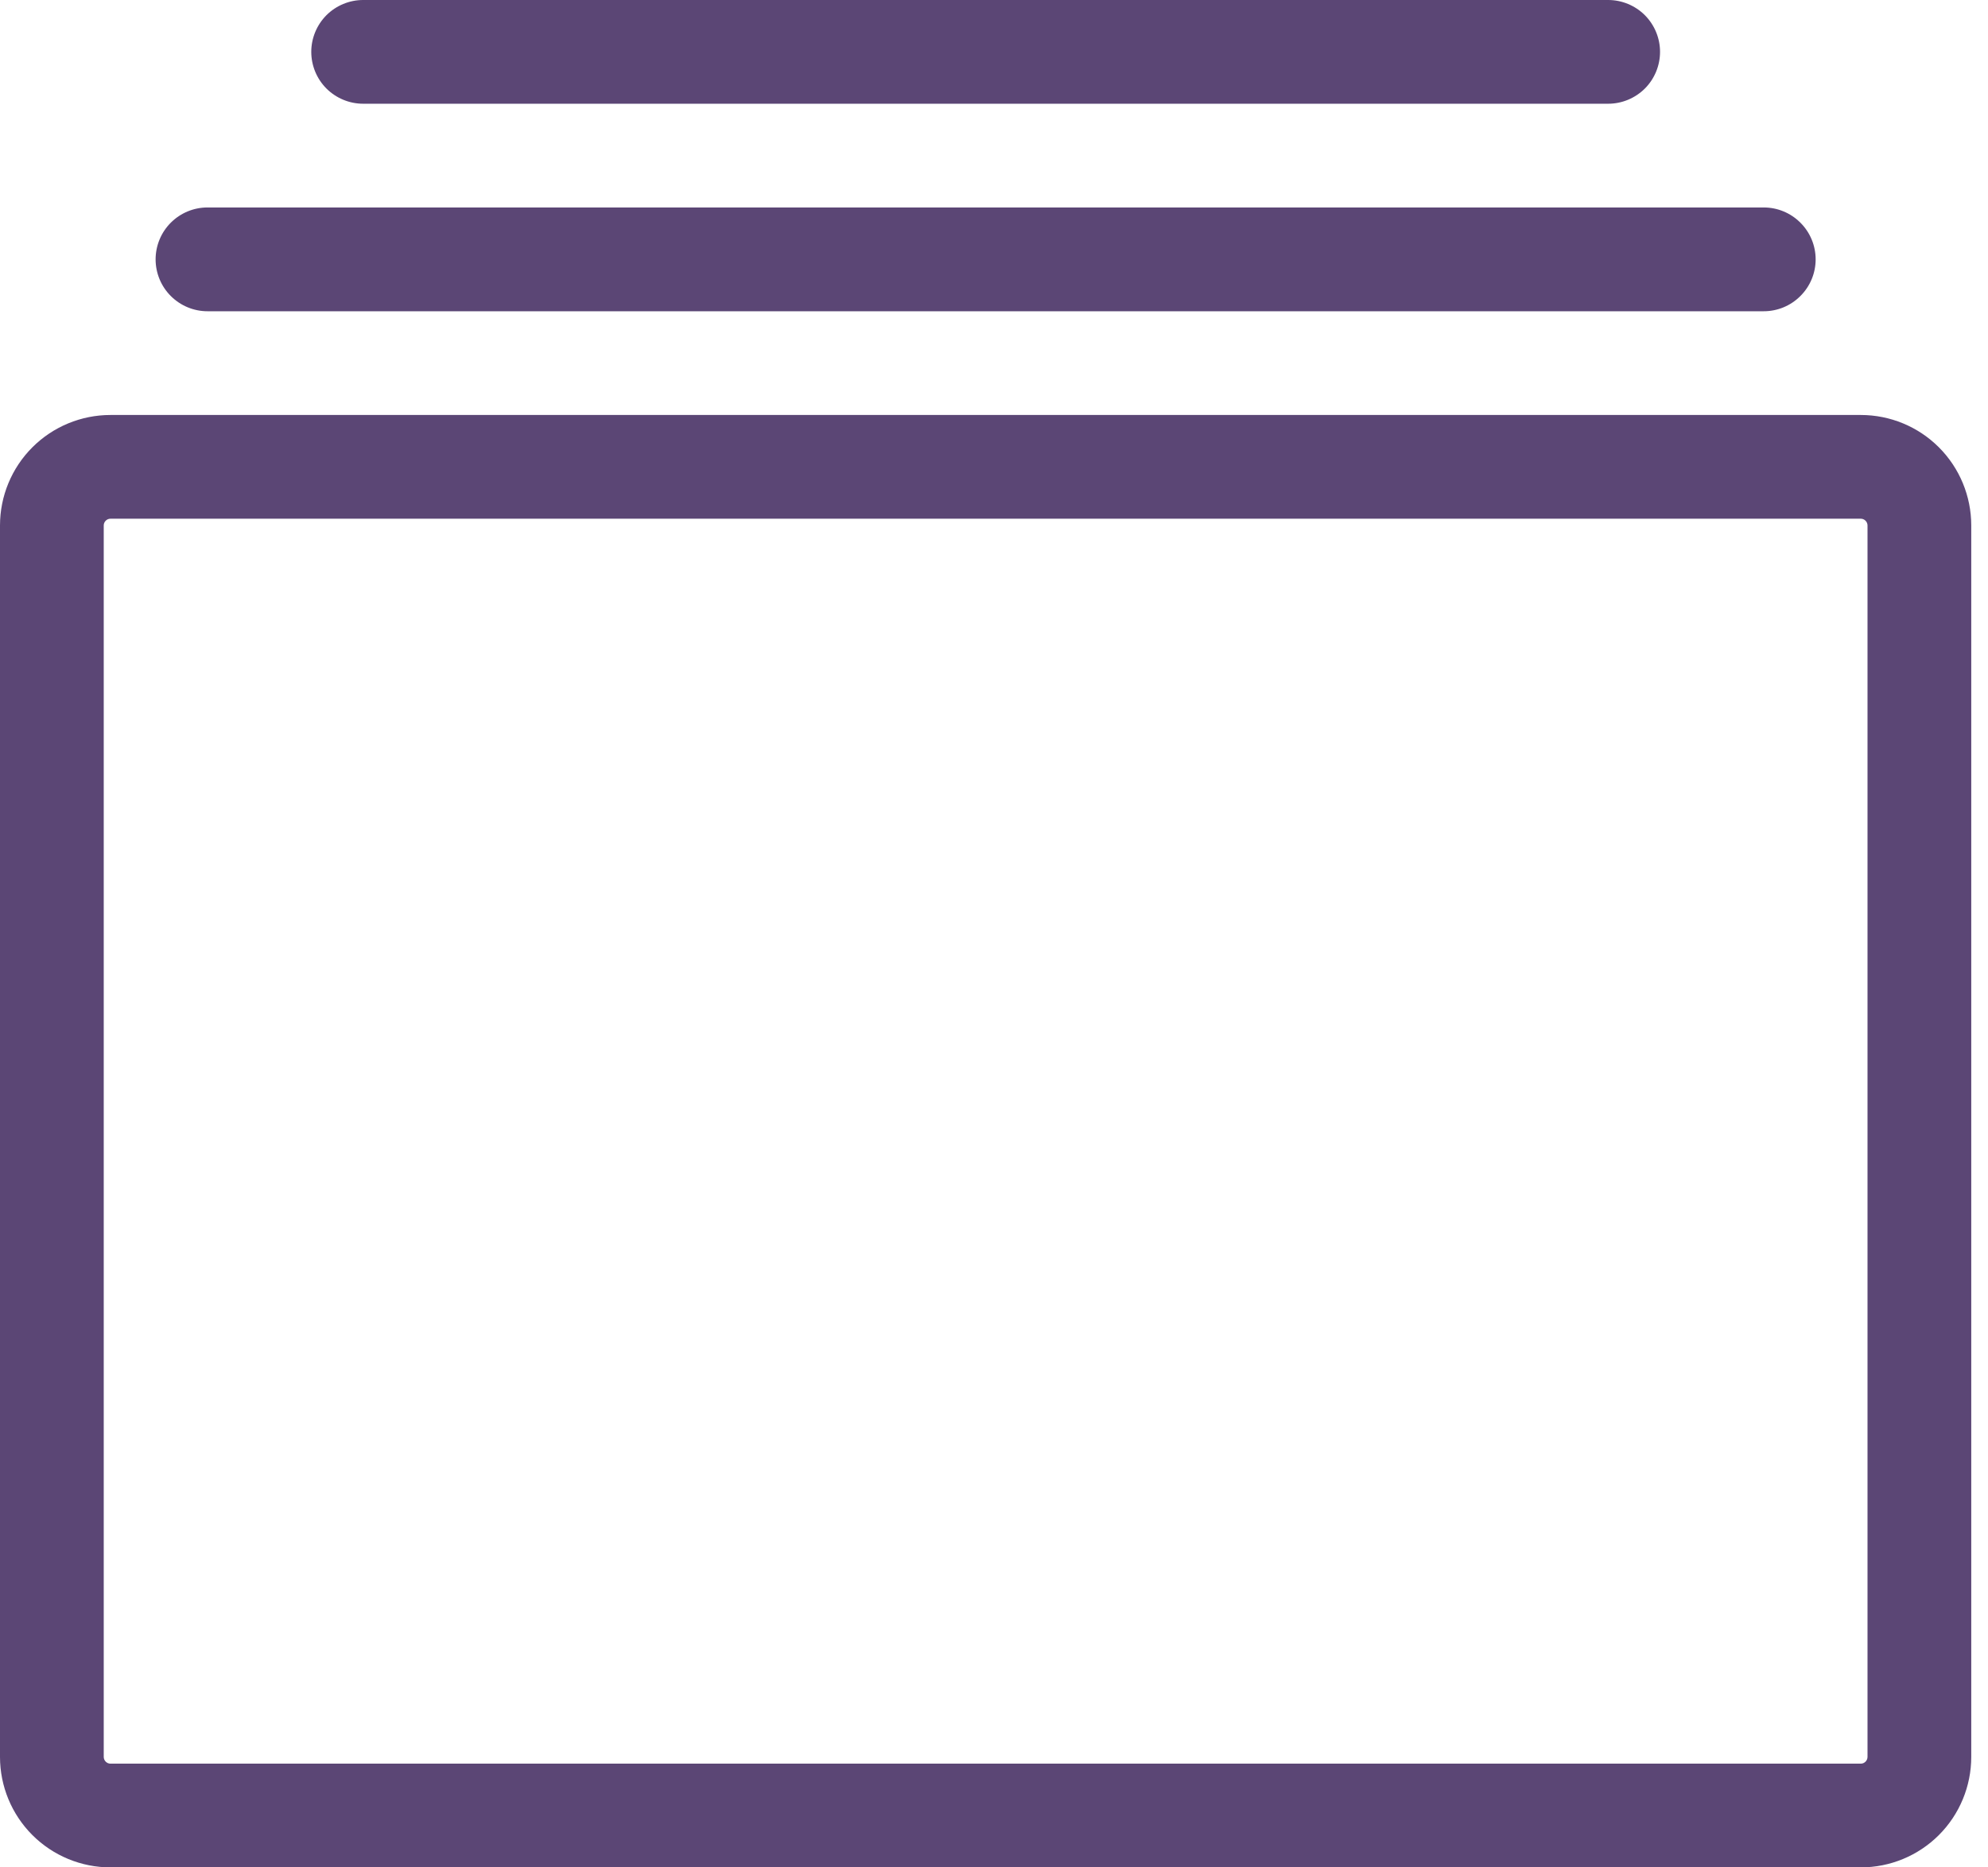
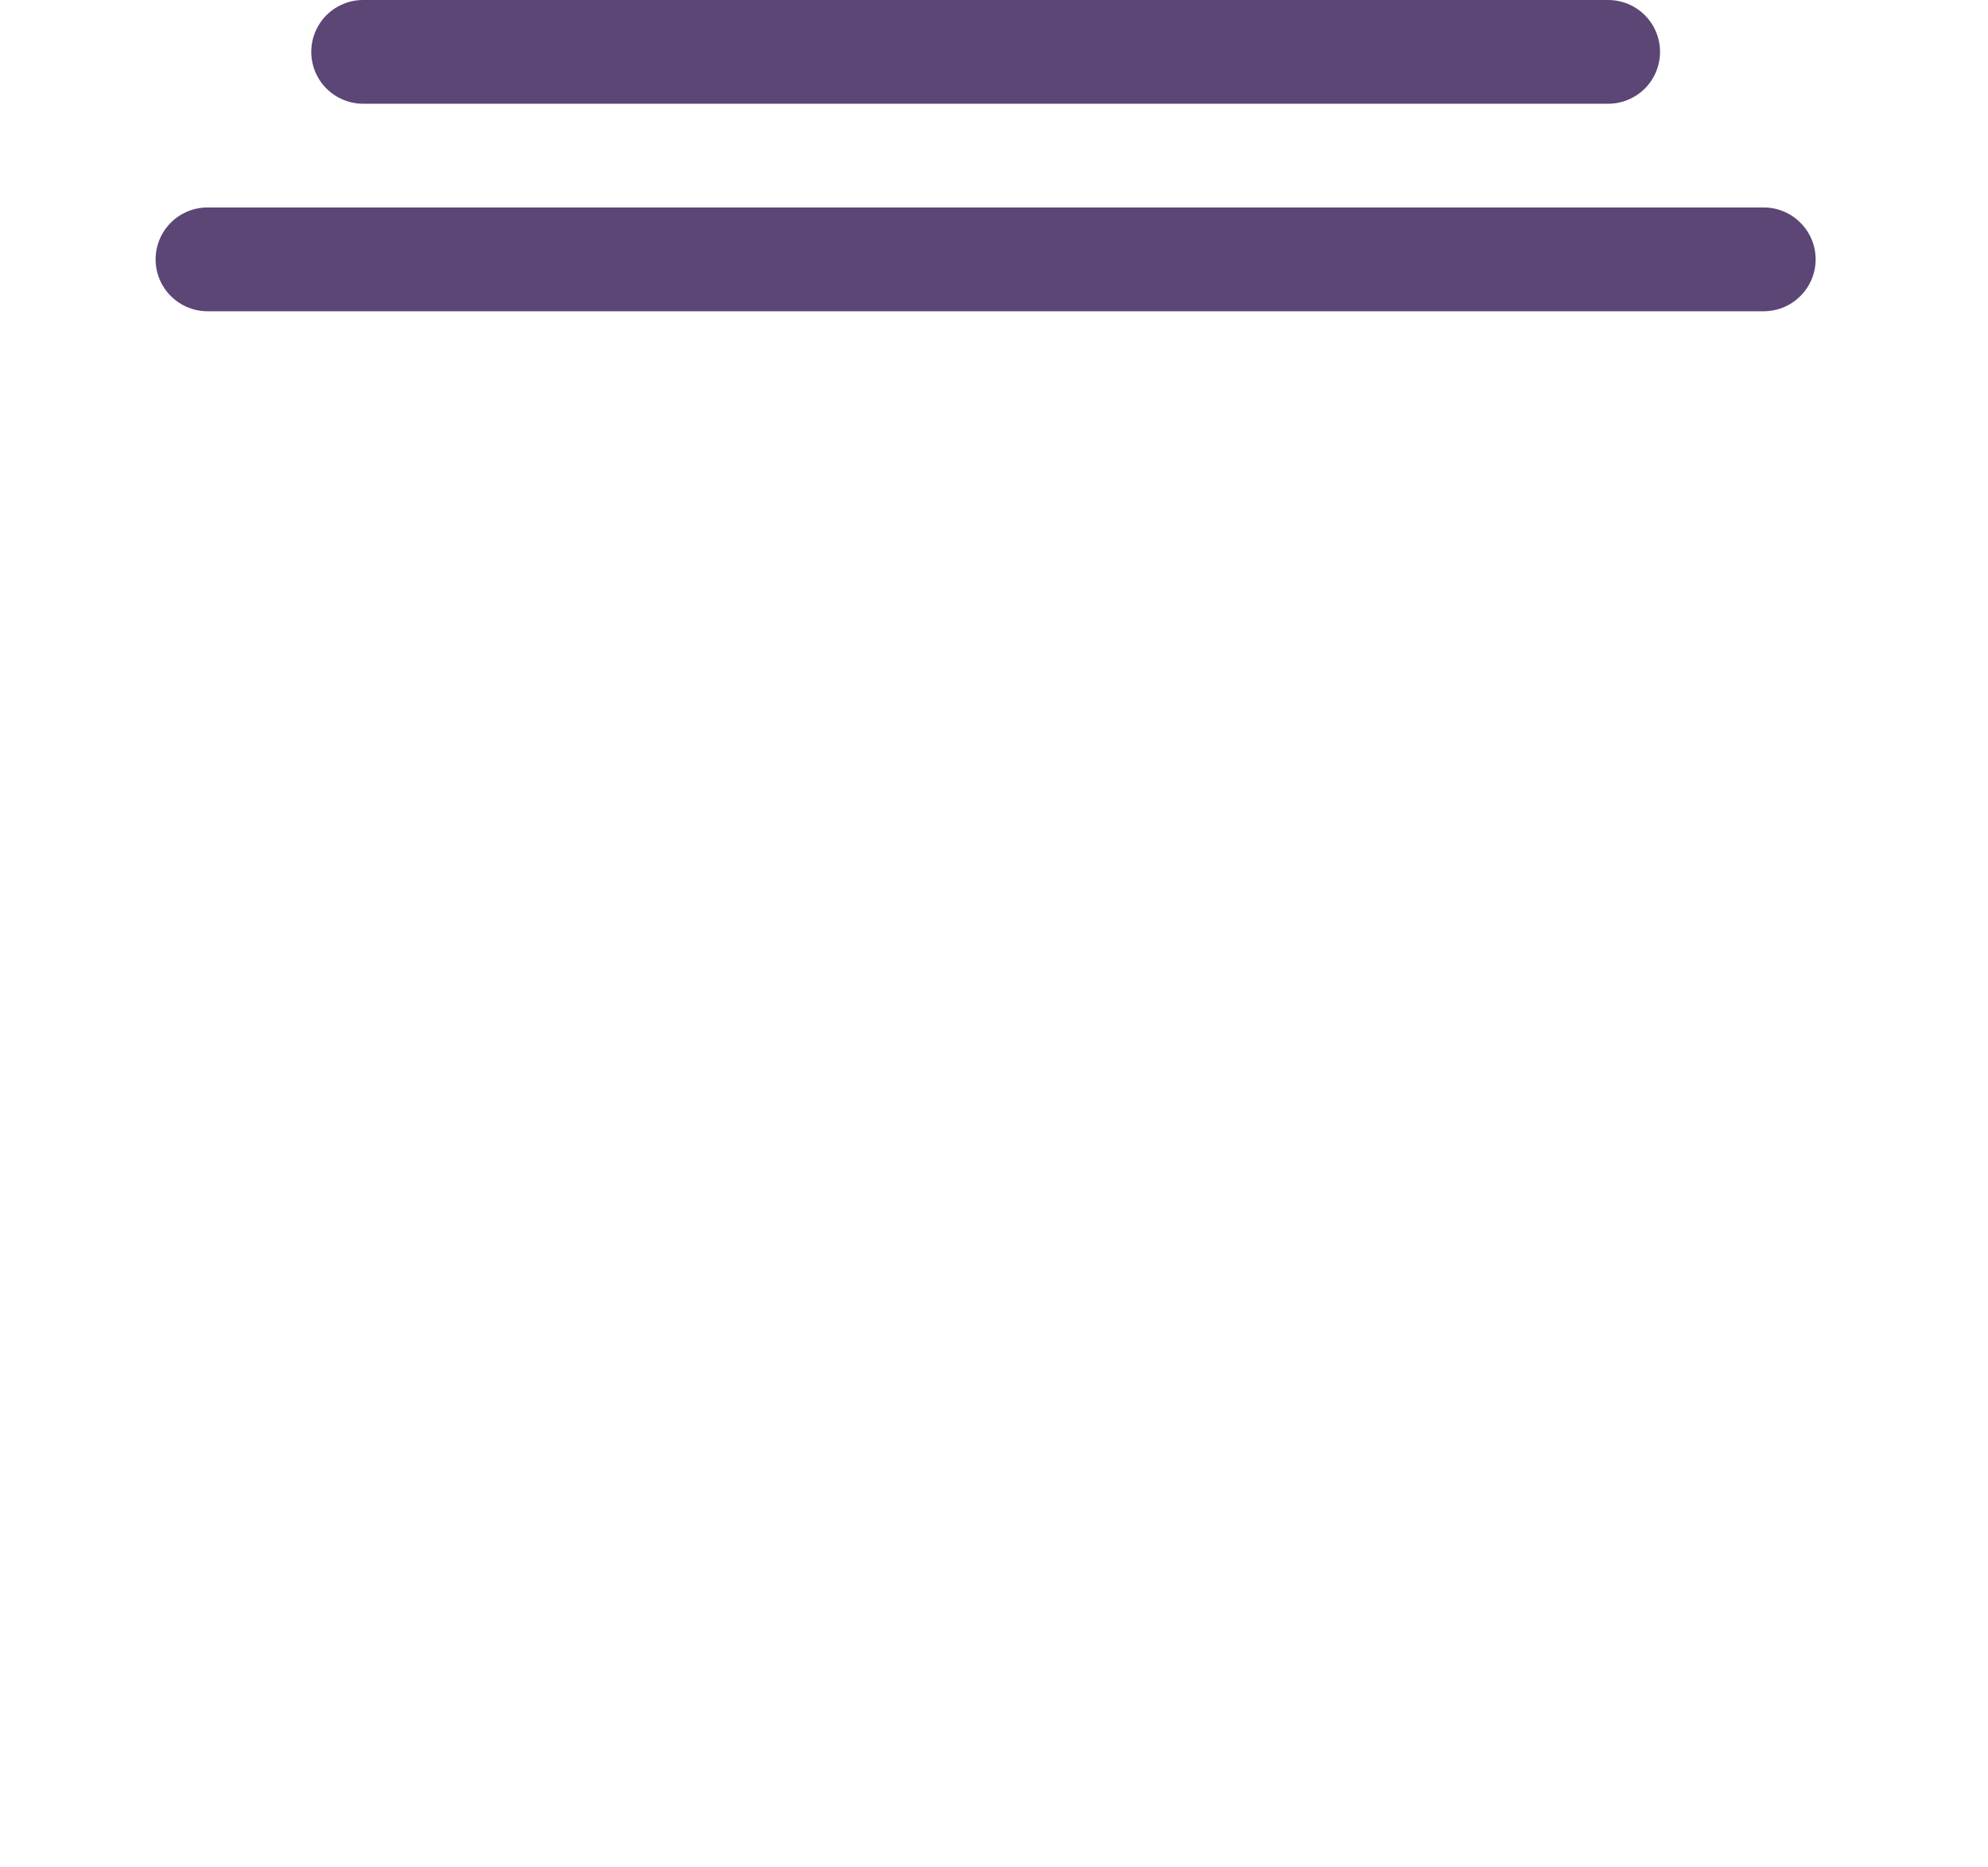
<svg xmlns="http://www.w3.org/2000/svg" width="33" height="31" viewBox="0 0 33 31" fill="none">
-   <path d="M1.834 31H30.888C31.375 31 31.841 30.807 32.185 30.463C32.529 30.119 32.722 29.652 32.722 29.166V8.723C32.722 8.237 32.529 7.77 32.185 7.426C31.841 7.082 31.375 6.889 30.888 6.889H1.834C1.348 6.889 0.881 7.082 0.537 7.426C0.193 7.77 0 8.237 0 8.723V29.166C0 29.652 0.193 30.119 0.537 30.463C0.881 30.807 1.348 31 1.834 31ZM1.722 8.723C1.722 8.693 1.734 8.665 1.755 8.644C1.776 8.623 1.804 8.611 1.834 8.611H30.888C30.918 8.611 30.946 8.623 30.967 8.644C30.988 8.665 31 8.693 31 8.723V29.166C31 29.195 30.988 29.224 30.967 29.245C30.946 29.266 30.918 29.278 30.888 29.278H1.834C1.804 29.278 1.776 29.266 1.755 29.245C1.734 29.224 1.722 29.195 1.722 29.166V8.723Z" fill="#5B4675" />
  <path d="M26.695 1.722C26.923 1.722 27.142 1.631 27.304 1.47C27.465 1.309 27.556 1.089 27.556 0.861C27.556 0.633 27.465 0.414 27.304 0.252C27.142 0.091 26.923 0 26.695 0H6.028C5.8 0 5.581 0.091 5.419 0.252C5.258 0.414 5.167 0.633 5.167 0.861C5.167 1.089 5.258 1.309 5.419 1.47C5.581 1.631 5.8 1.722 6.028 1.722H26.695Z" fill="#5B4675" />
  <path d="M2.583 4.306C2.583 4.534 2.674 4.753 2.835 4.914C2.997 5.076 3.216 5.167 3.444 5.167H29.277C29.506 5.167 29.725 5.076 29.886 4.914C30.048 4.753 30.139 4.534 30.139 4.306C30.139 4.077 30.048 3.858 29.886 3.697C29.725 3.535 29.506 3.444 29.277 3.444H3.444C3.216 3.444 2.997 3.535 2.835 3.697C2.674 3.858 2.583 4.077 2.583 4.306Z" fill="#5B4675" />
</svg>